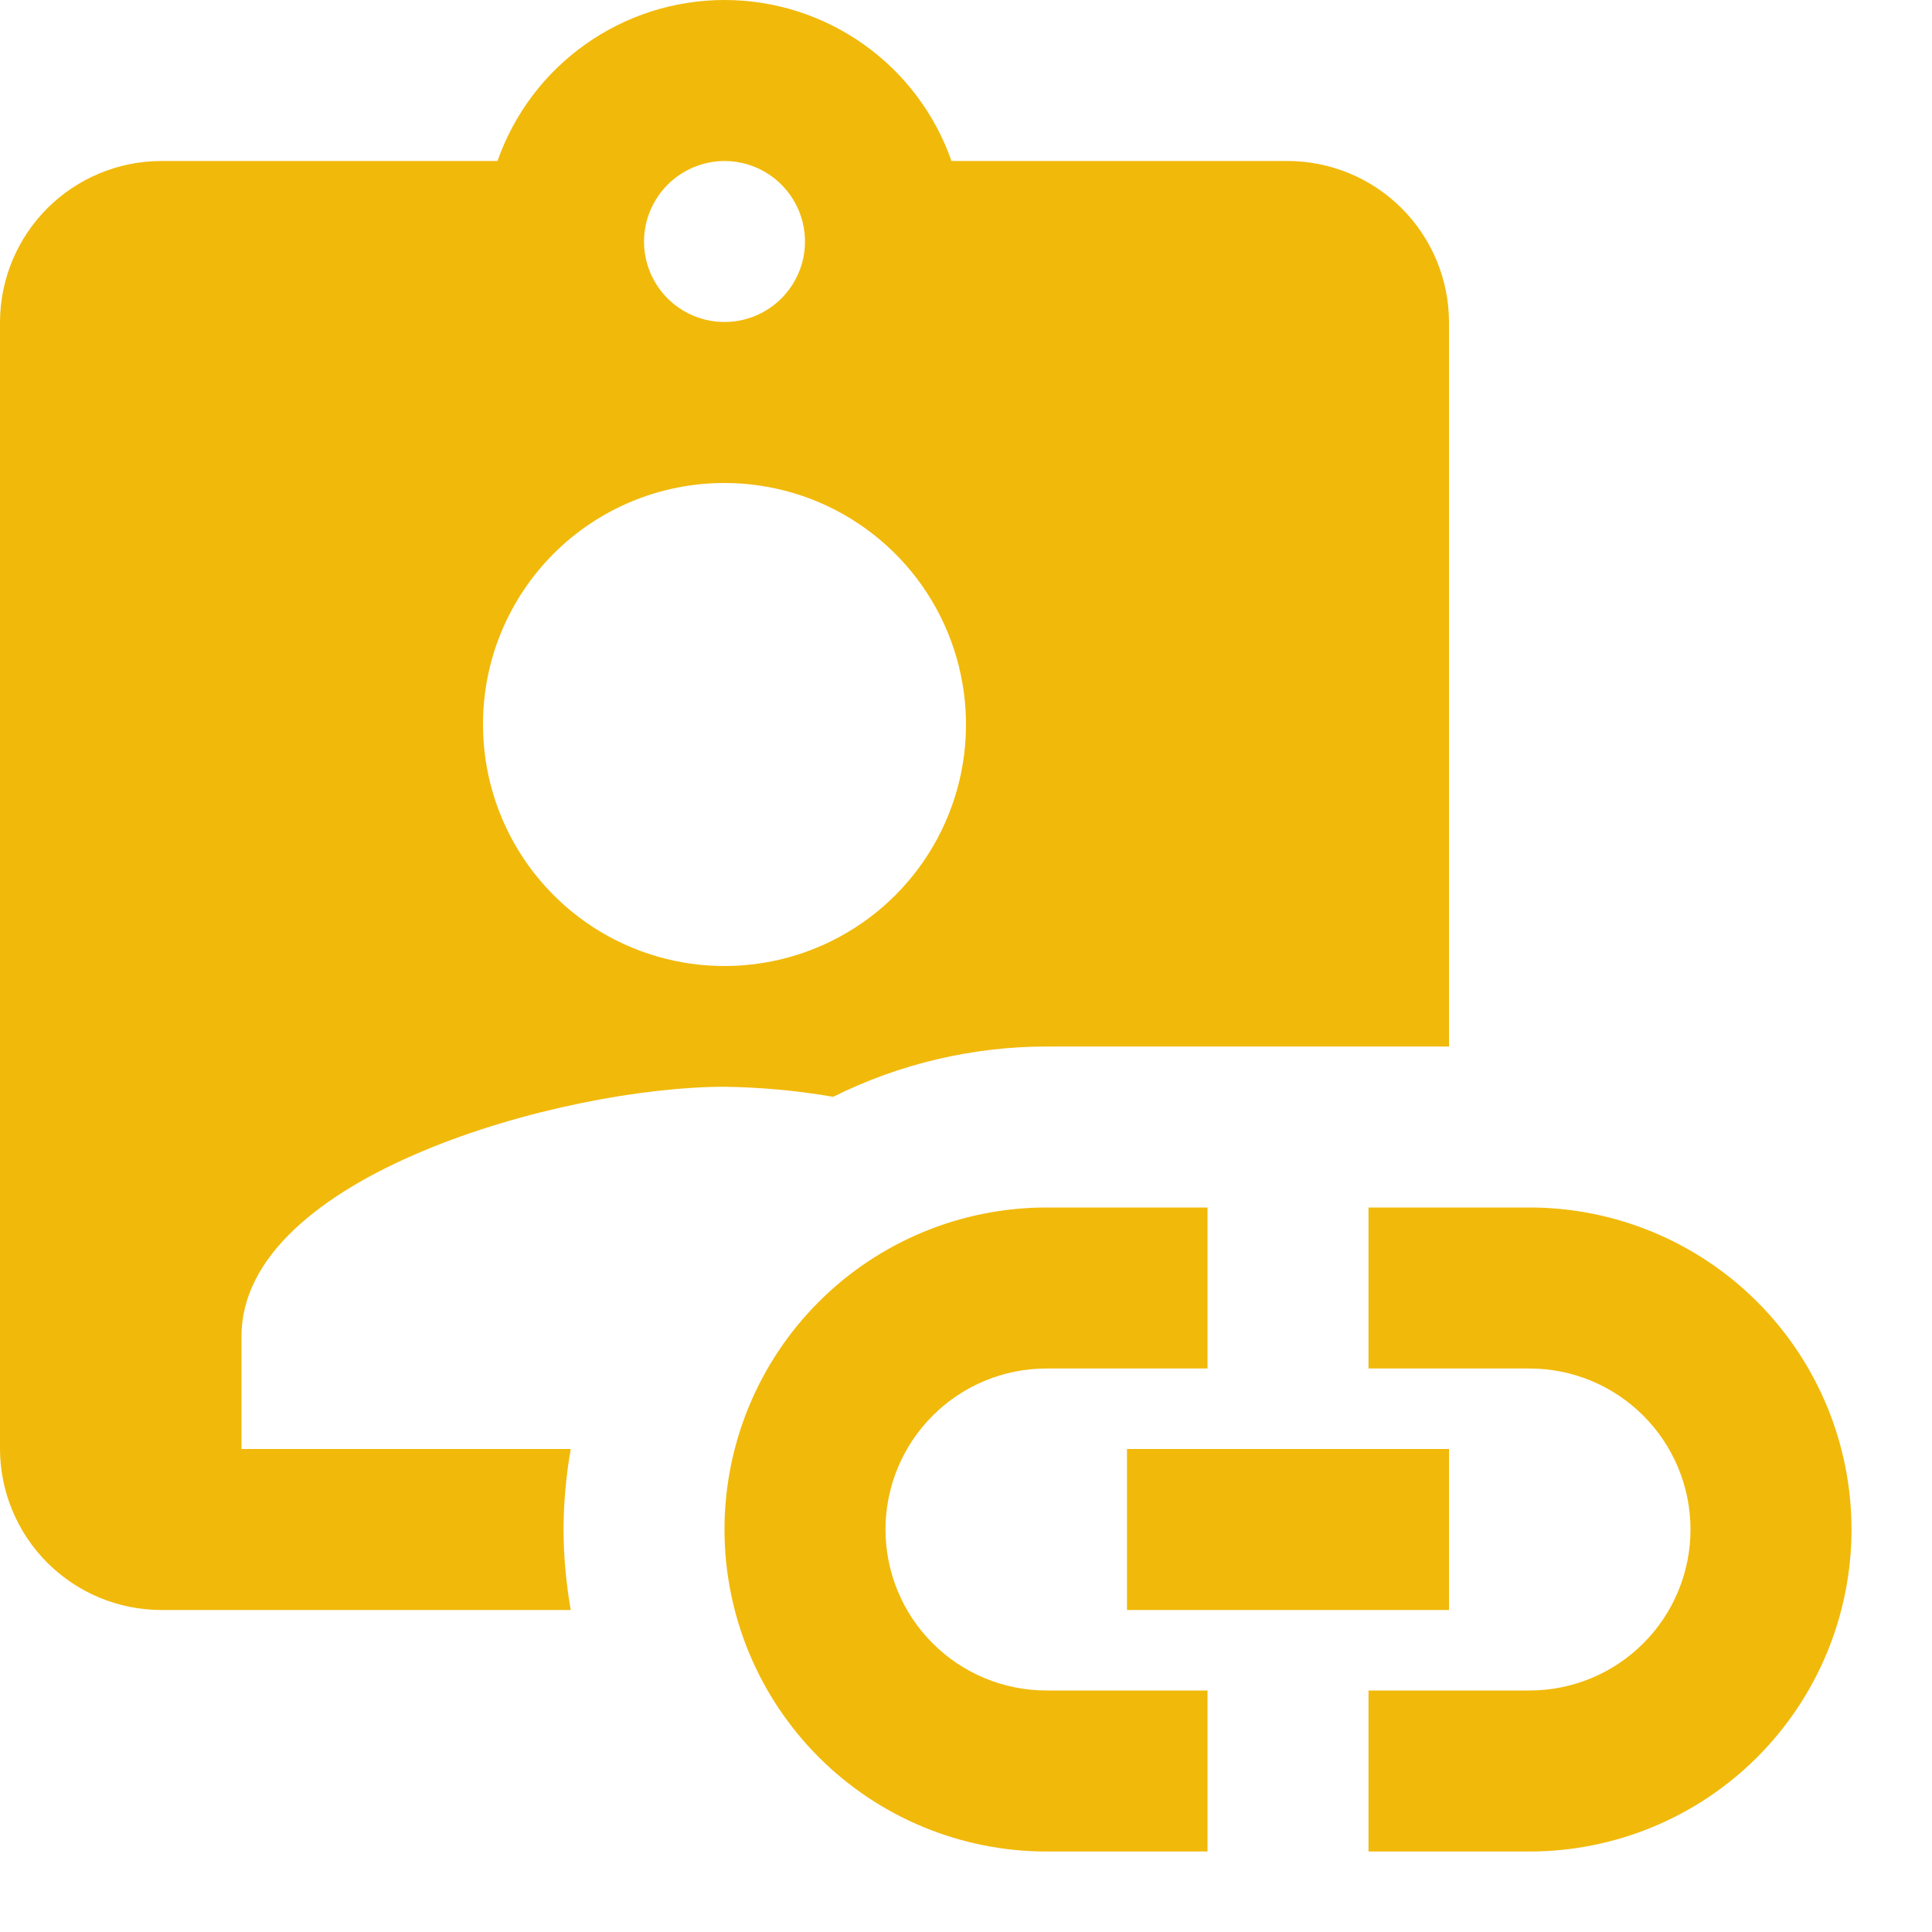
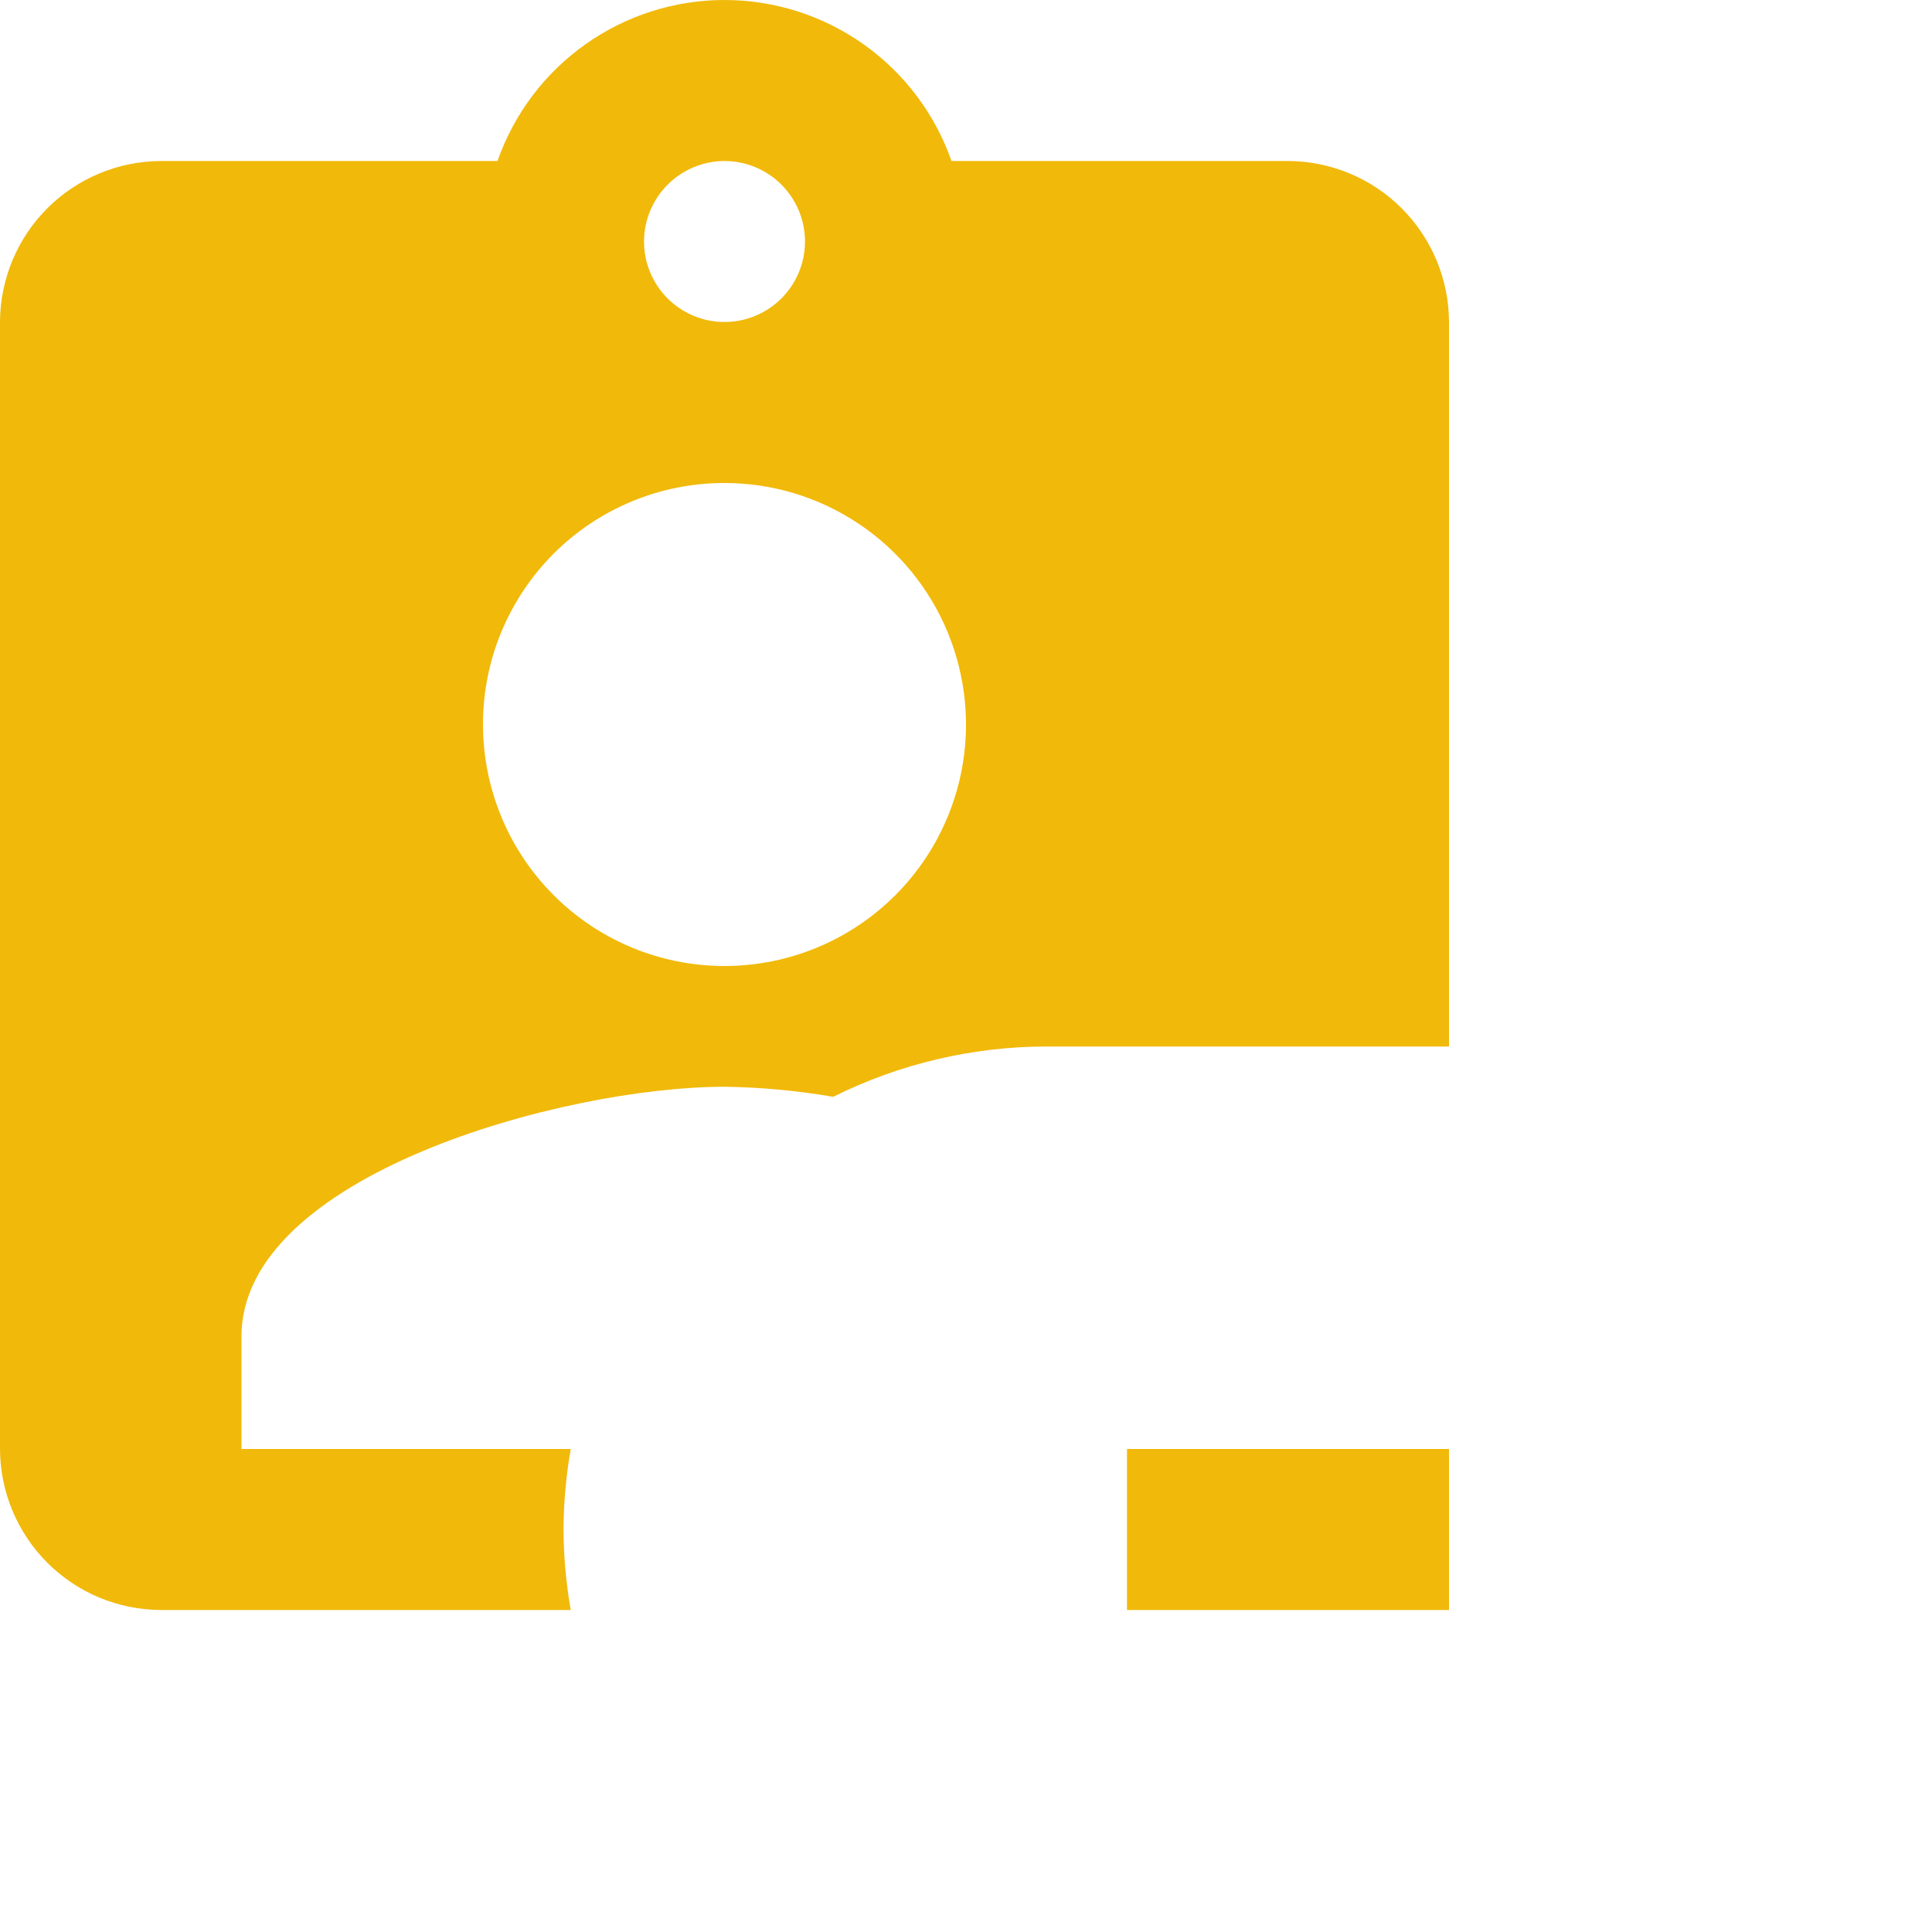
<svg xmlns="http://www.w3.org/2000/svg" width="48" height="48" viewBox="0 0 48 48" fill="none">
-   <path d="M30 42H26C24.939 42 23.922 41.579 23.172 40.828C22.421 40.078 22 39.061 22 38C22 36.939 22.421 35.922 23.172 35.172C23.922 34.421 24.939 34 26 34H30V30H26C23.878 30 21.843 30.843 20.343 32.343C18.843 33.843 18 35.878 18 38C18 40.122 18.843 42.157 20.343 43.657C21.843 45.157 23.878 46 26 46H30V42ZM46 38C46 40.122 45.157 42.157 43.657 43.657C42.157 45.157 40.122 46 38 46H34V42H38C39.061 42 40.078 41.579 40.828 40.828C41.579 40.078 42 39.061 42 38C42 36.939 41.579 35.922 40.828 35.172C40.078 34.421 39.061 34 38 34H34V30H38C40.122 30 42.157 30.843 43.657 32.343C45.157 33.843 46 35.878 46 38Z" fill="#F1B90A" />
  <path d="M28 36H36V40H28V36ZM14 38C14.004 37.33 14.064 36.661 14.18 36H6V33.2C6 29.2 14 27 18 27C18.905 27.013 19.808 27.096 20.7 27.25C22.346 26.43 24.16 26.002 26 26H36V8C35.997 6.941 35.574 5.925 34.825 5.175C34.075 4.426 33.06 4.004 32 4H23.64C23.23 2.831 22.468 1.818 21.457 1.102C20.447 0.385 19.239 0 18 0C16.761 0 15.553 0.385 14.543 1.102C13.532 1.818 12.77 2.831 12.36 4H4C2.94 4.004 1.925 4.426 1.175 5.175C0.426 5.925 0.003 6.941 0 8L0 36C0.003 37.06 0.426 38.076 1.175 38.825C1.925 39.575 2.94 39.997 4 40H14.18C14.064 39.34 14.004 38.671 14 38ZM18 4C18.396 4 18.782 4.118 19.111 4.337C19.44 4.557 19.696 4.87 19.848 5.235C19.999 5.6 20.039 6.003 19.962 6.391C19.884 6.779 19.694 7.135 19.414 7.415C19.134 7.694 18.778 7.885 18.39 7.962C18.002 8.039 17.6 8 17.235 7.848C16.869 7.697 16.557 7.44 16.337 7.112C16.117 6.783 16 6.396 16 6C16.002 5.47 16.213 4.963 16.587 4.588C16.962 4.213 17.47 4.002 18 4ZM18 12C19.187 12 20.347 12.352 21.333 13.012C22.32 13.671 23.089 14.608 23.543 15.704C23.997 16.801 24.116 18.007 23.885 19.171C23.653 20.335 23.082 21.404 22.243 22.243C21.404 23.082 20.334 23.654 19.171 23.885C18.007 24.117 16.8 23.998 15.704 23.544C14.607 23.09 13.671 22.32 13.011 21.334C12.352 20.347 12 19.187 12 18C11.999 17.212 12.153 16.431 12.455 15.703C12.756 14.975 13.198 14.313 13.755 13.755C14.312 13.198 14.974 12.756 15.703 12.455C16.431 12.154 17.212 11.999 18 12Z" fill="#F1B90A" />
</svg>